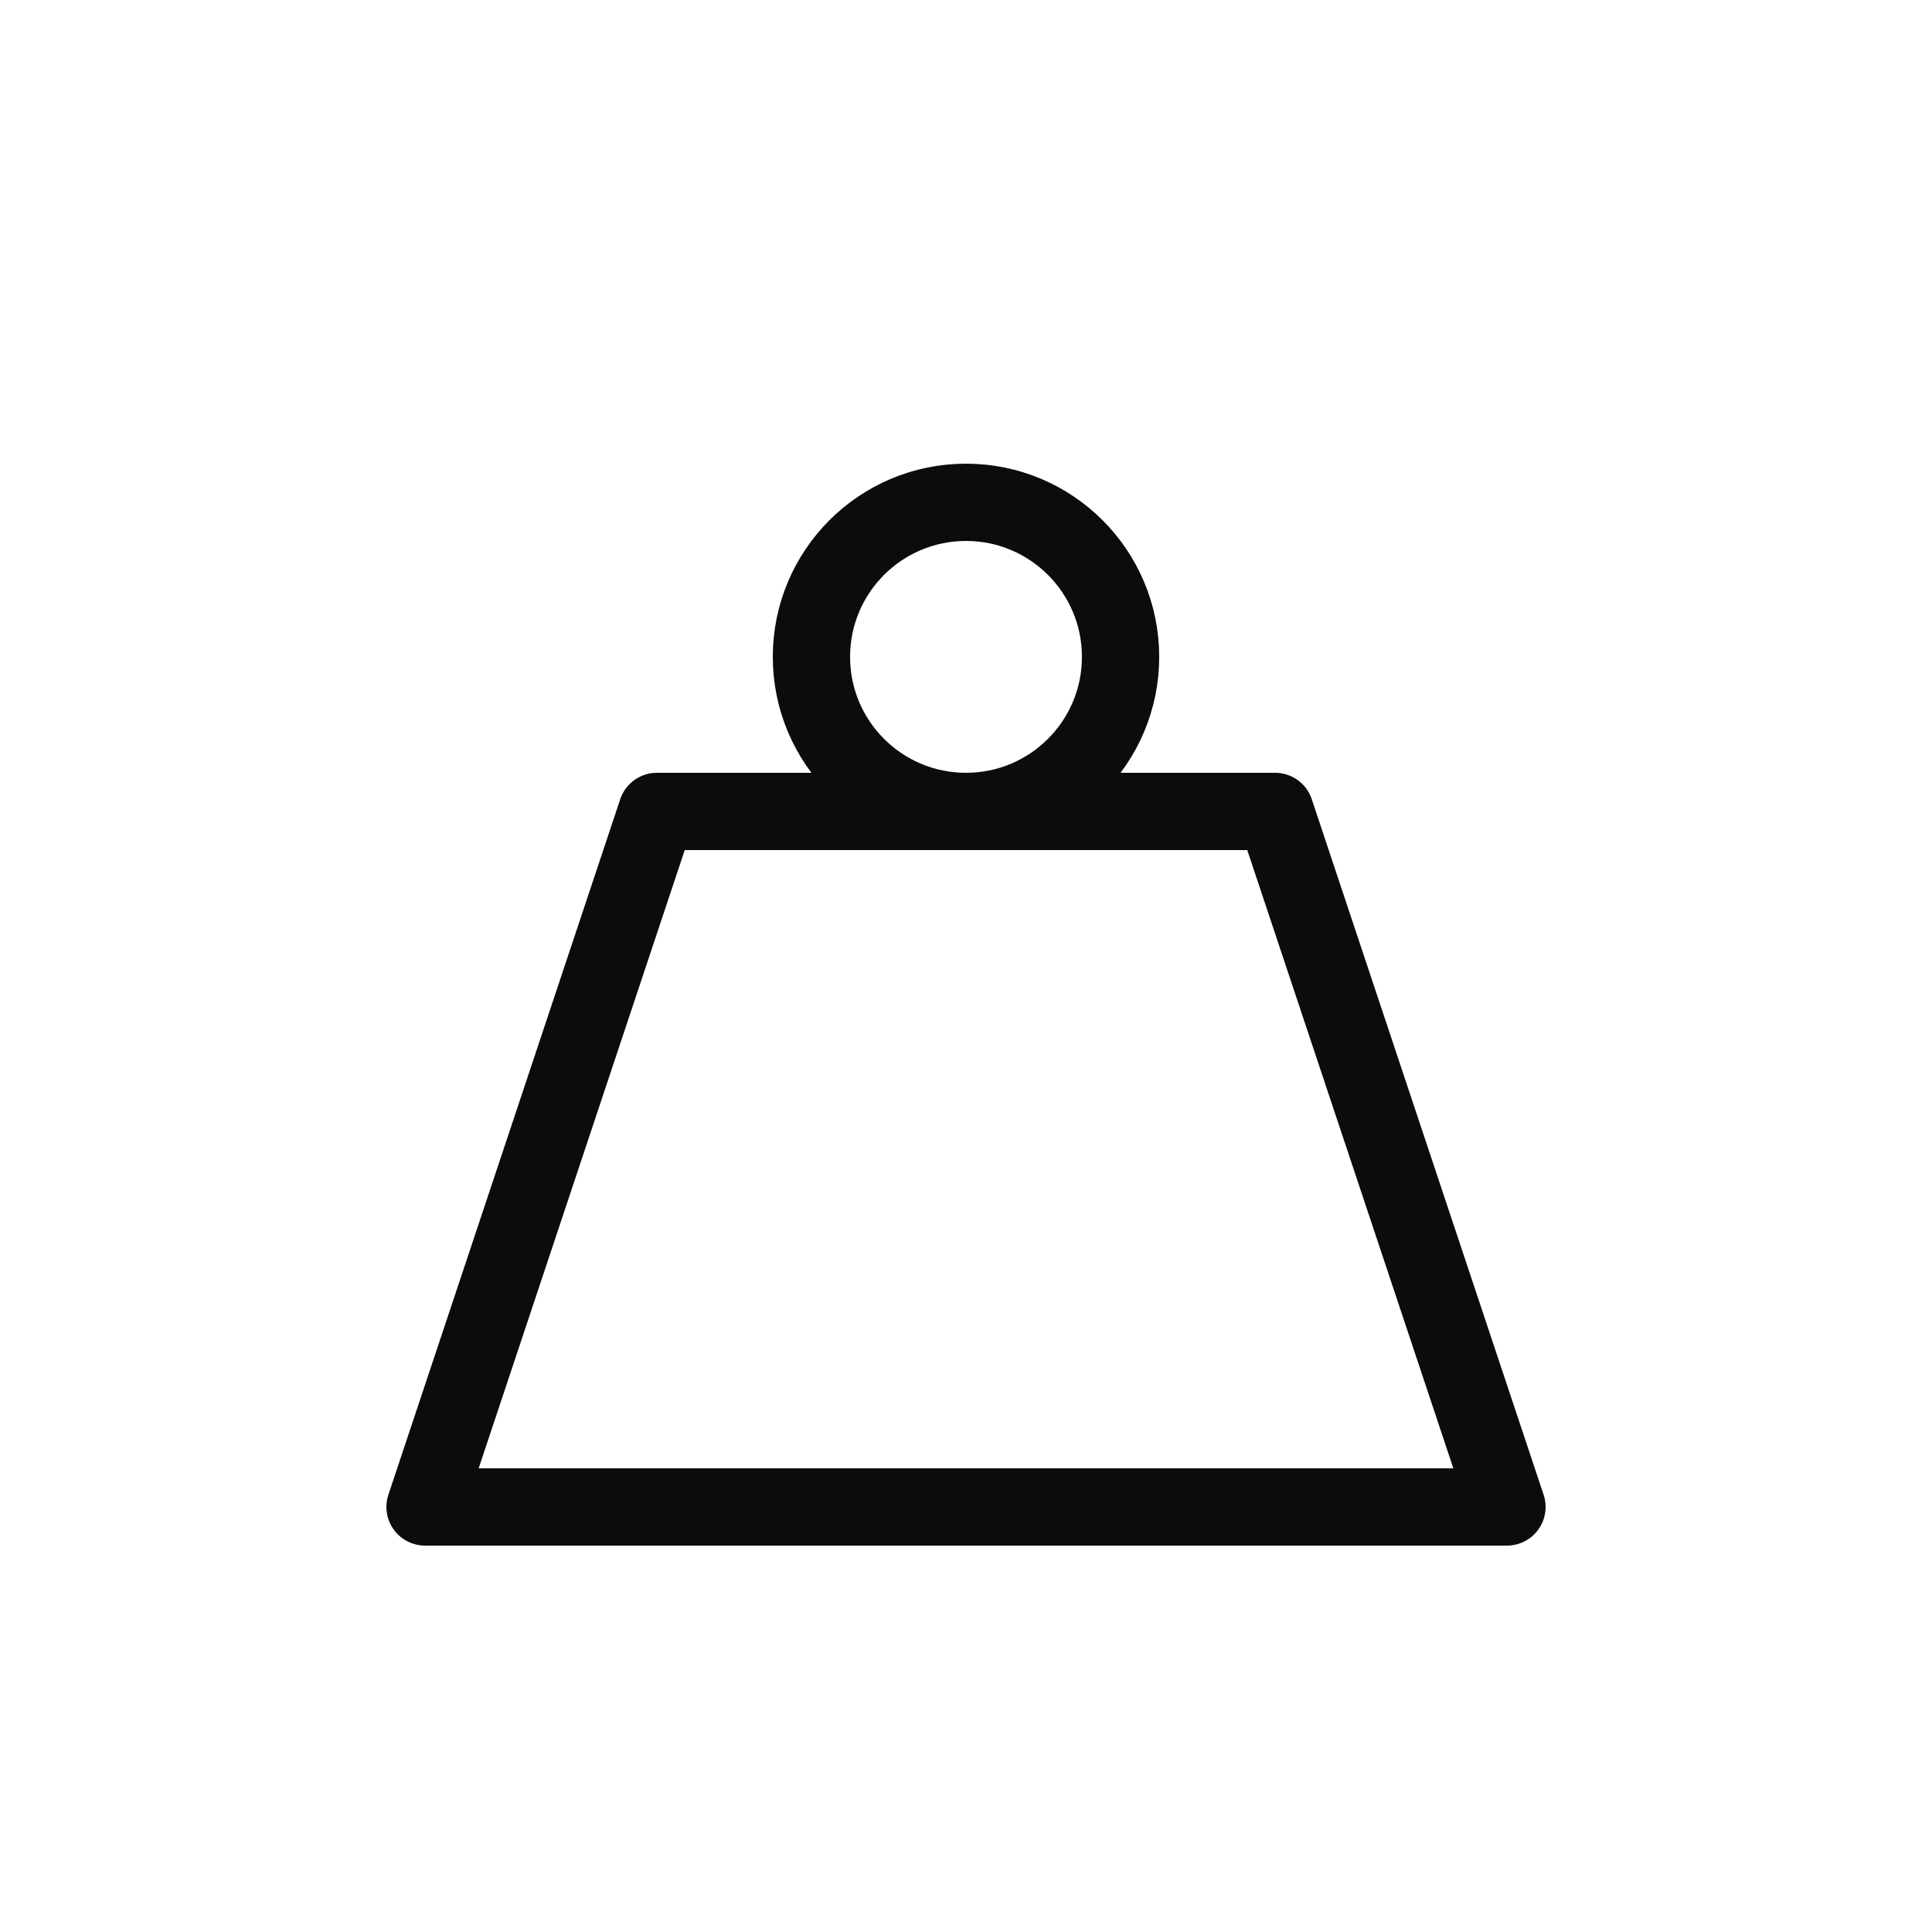
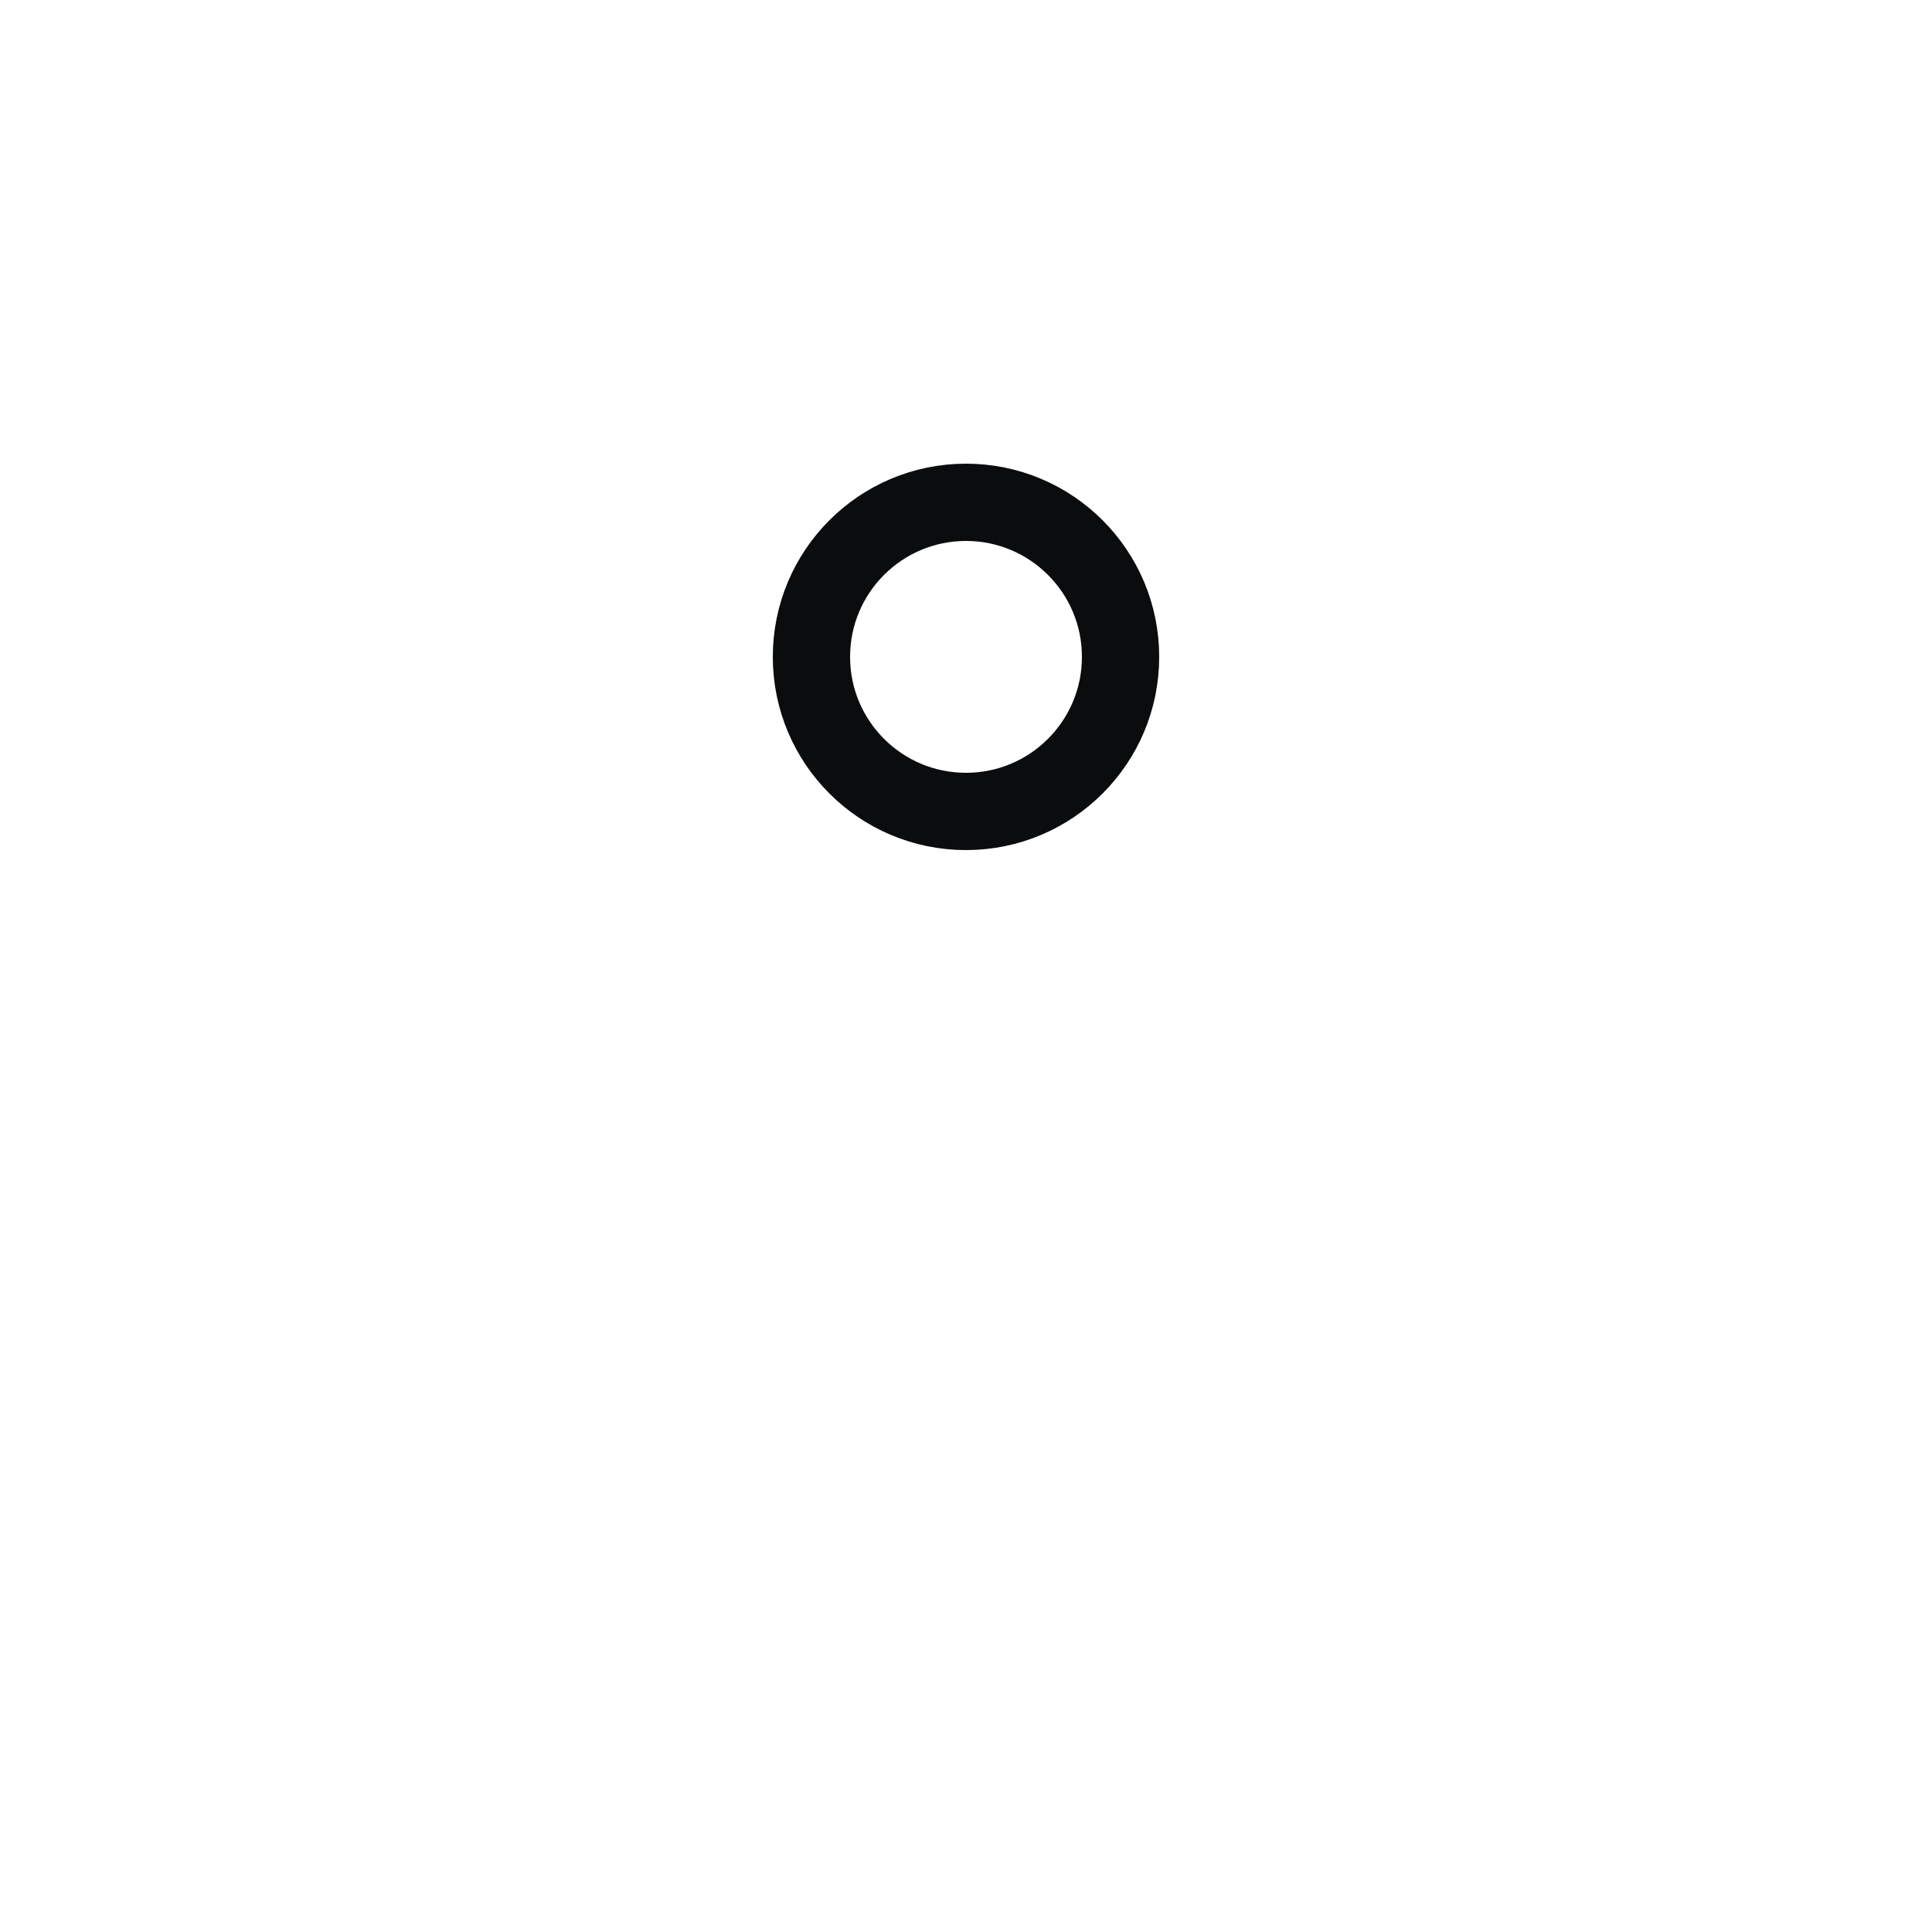
<svg xmlns="http://www.w3.org/2000/svg" width="25" height="25" viewBox="0 0 25 25" fill="none">
-   <path d="M19.5 19.5H5.5L8.5 10.5H12.5H16.5L19.5 19.5Z" stroke="#0A0C0D" stroke-linejoin="round" />
  <circle cx="12.5" cy="8.5" r="2" stroke="#0A0C0D" />
</svg>